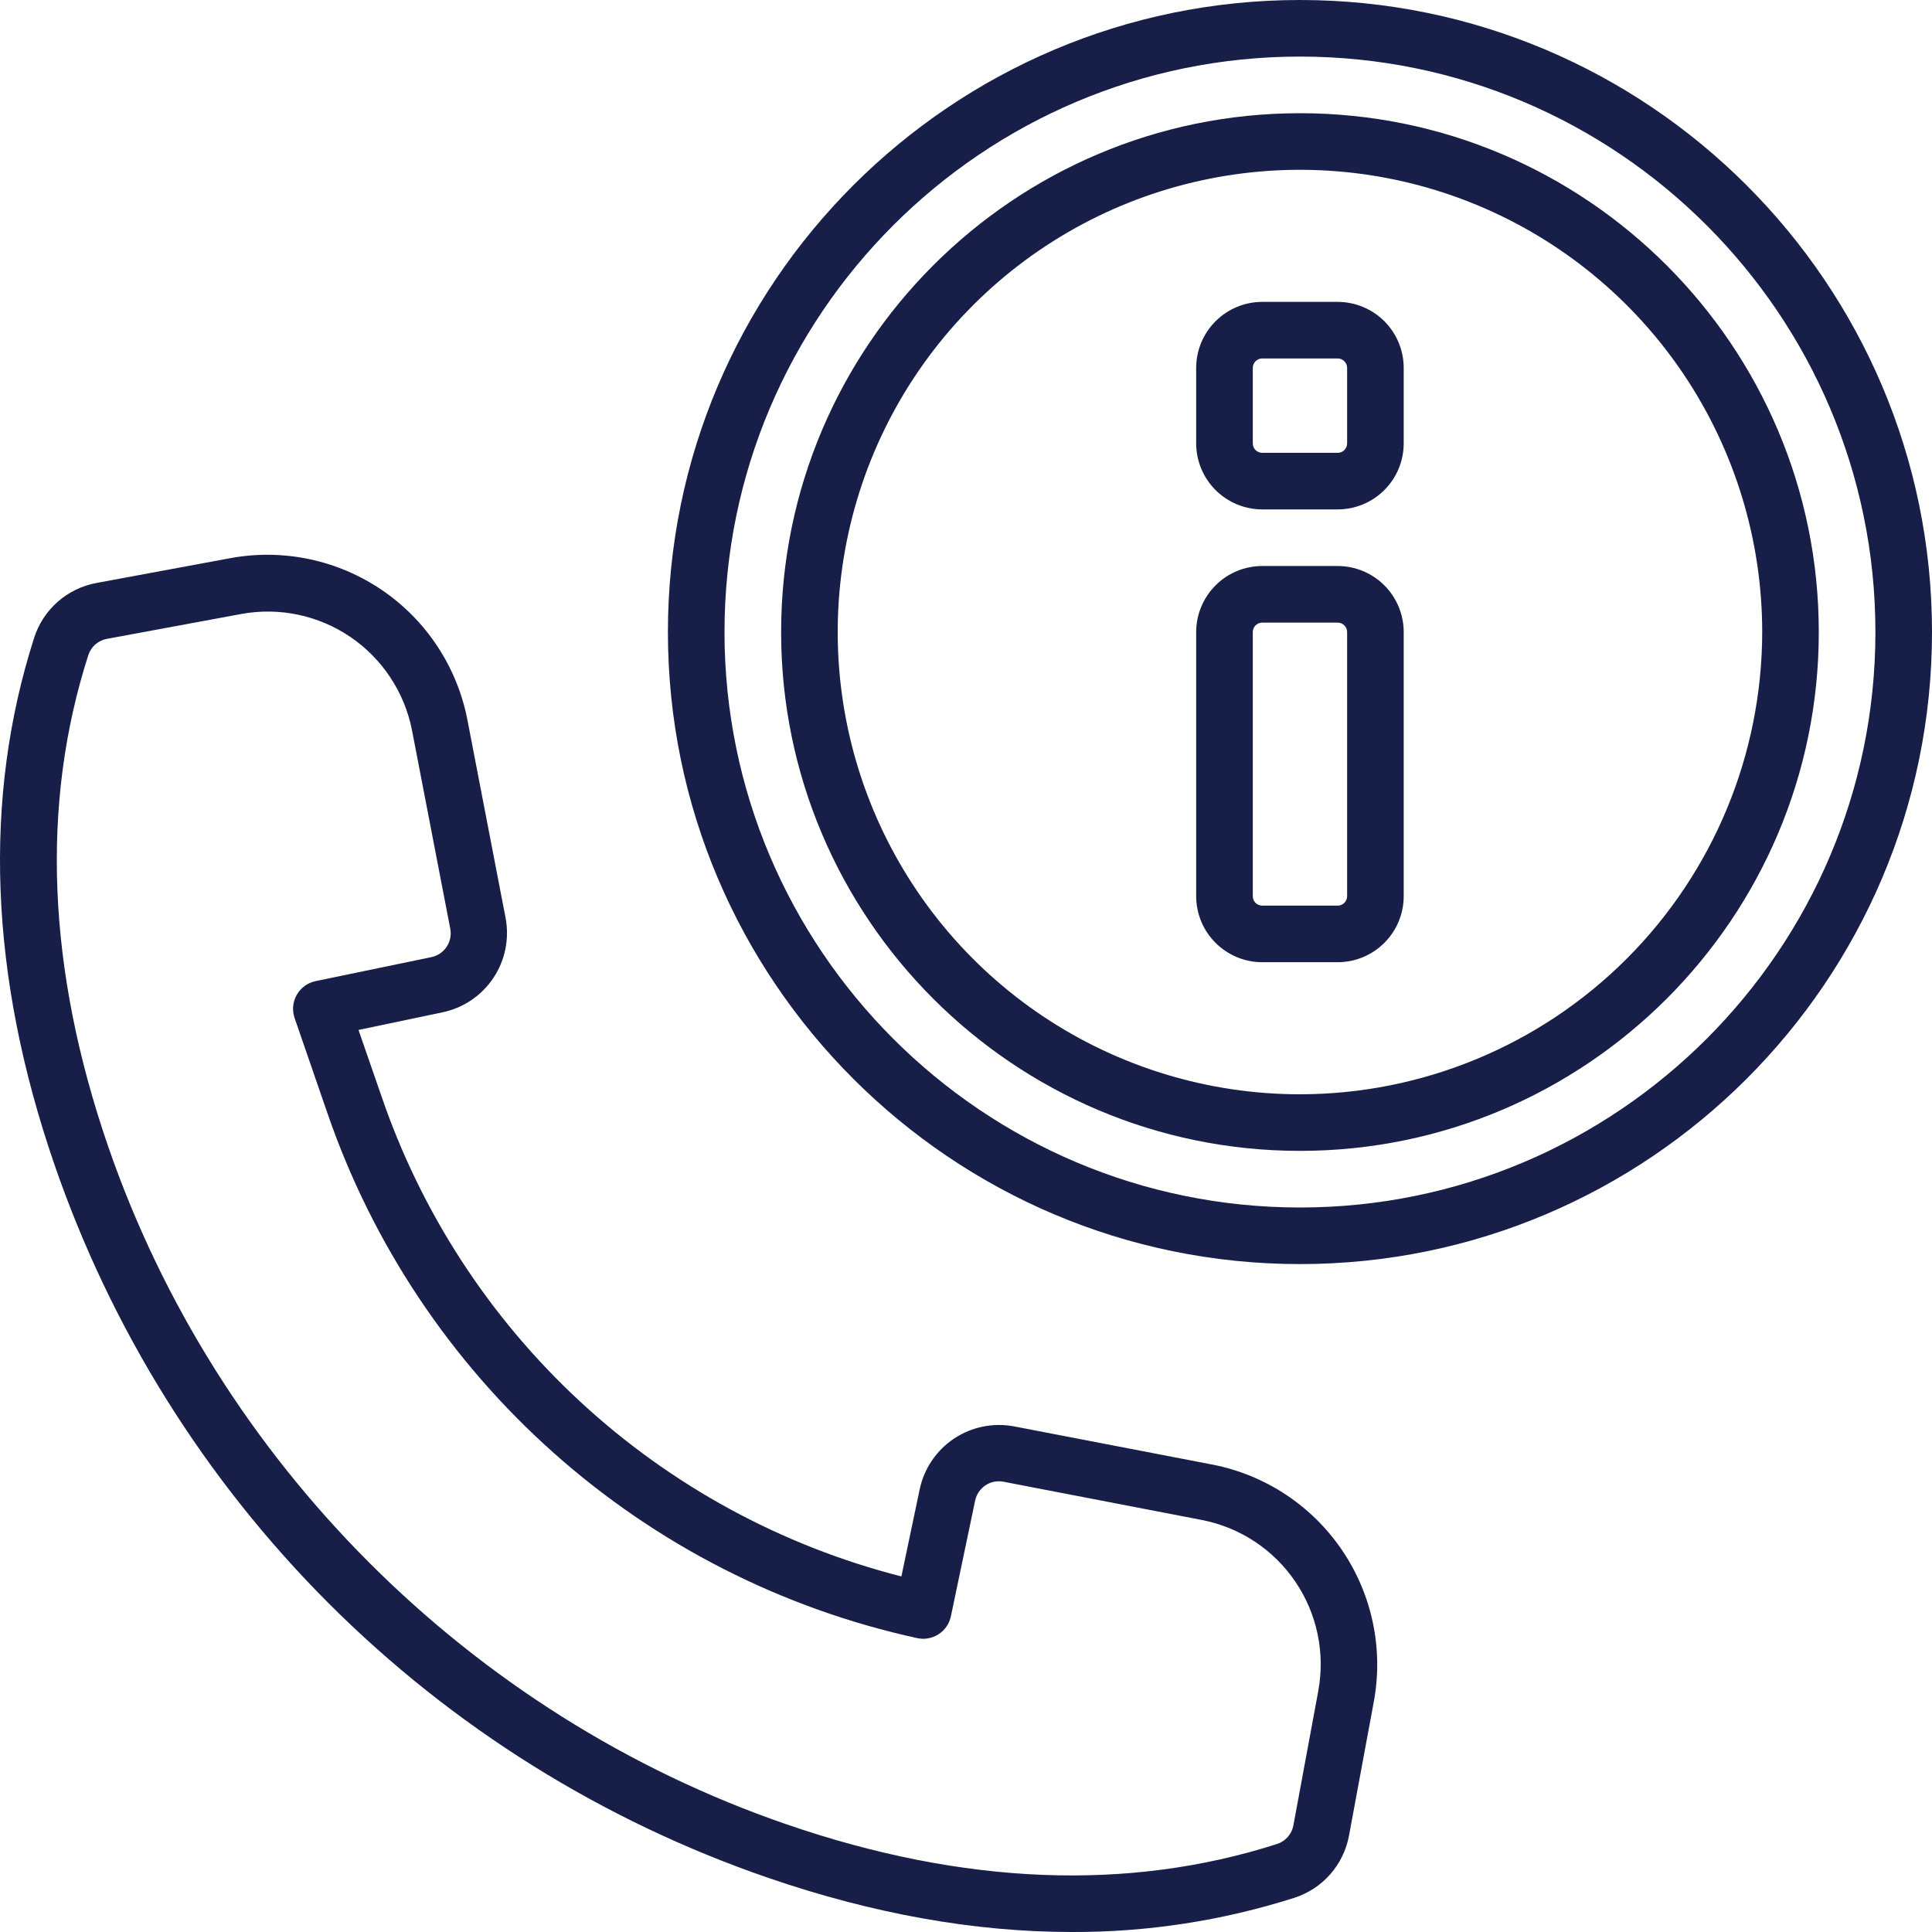
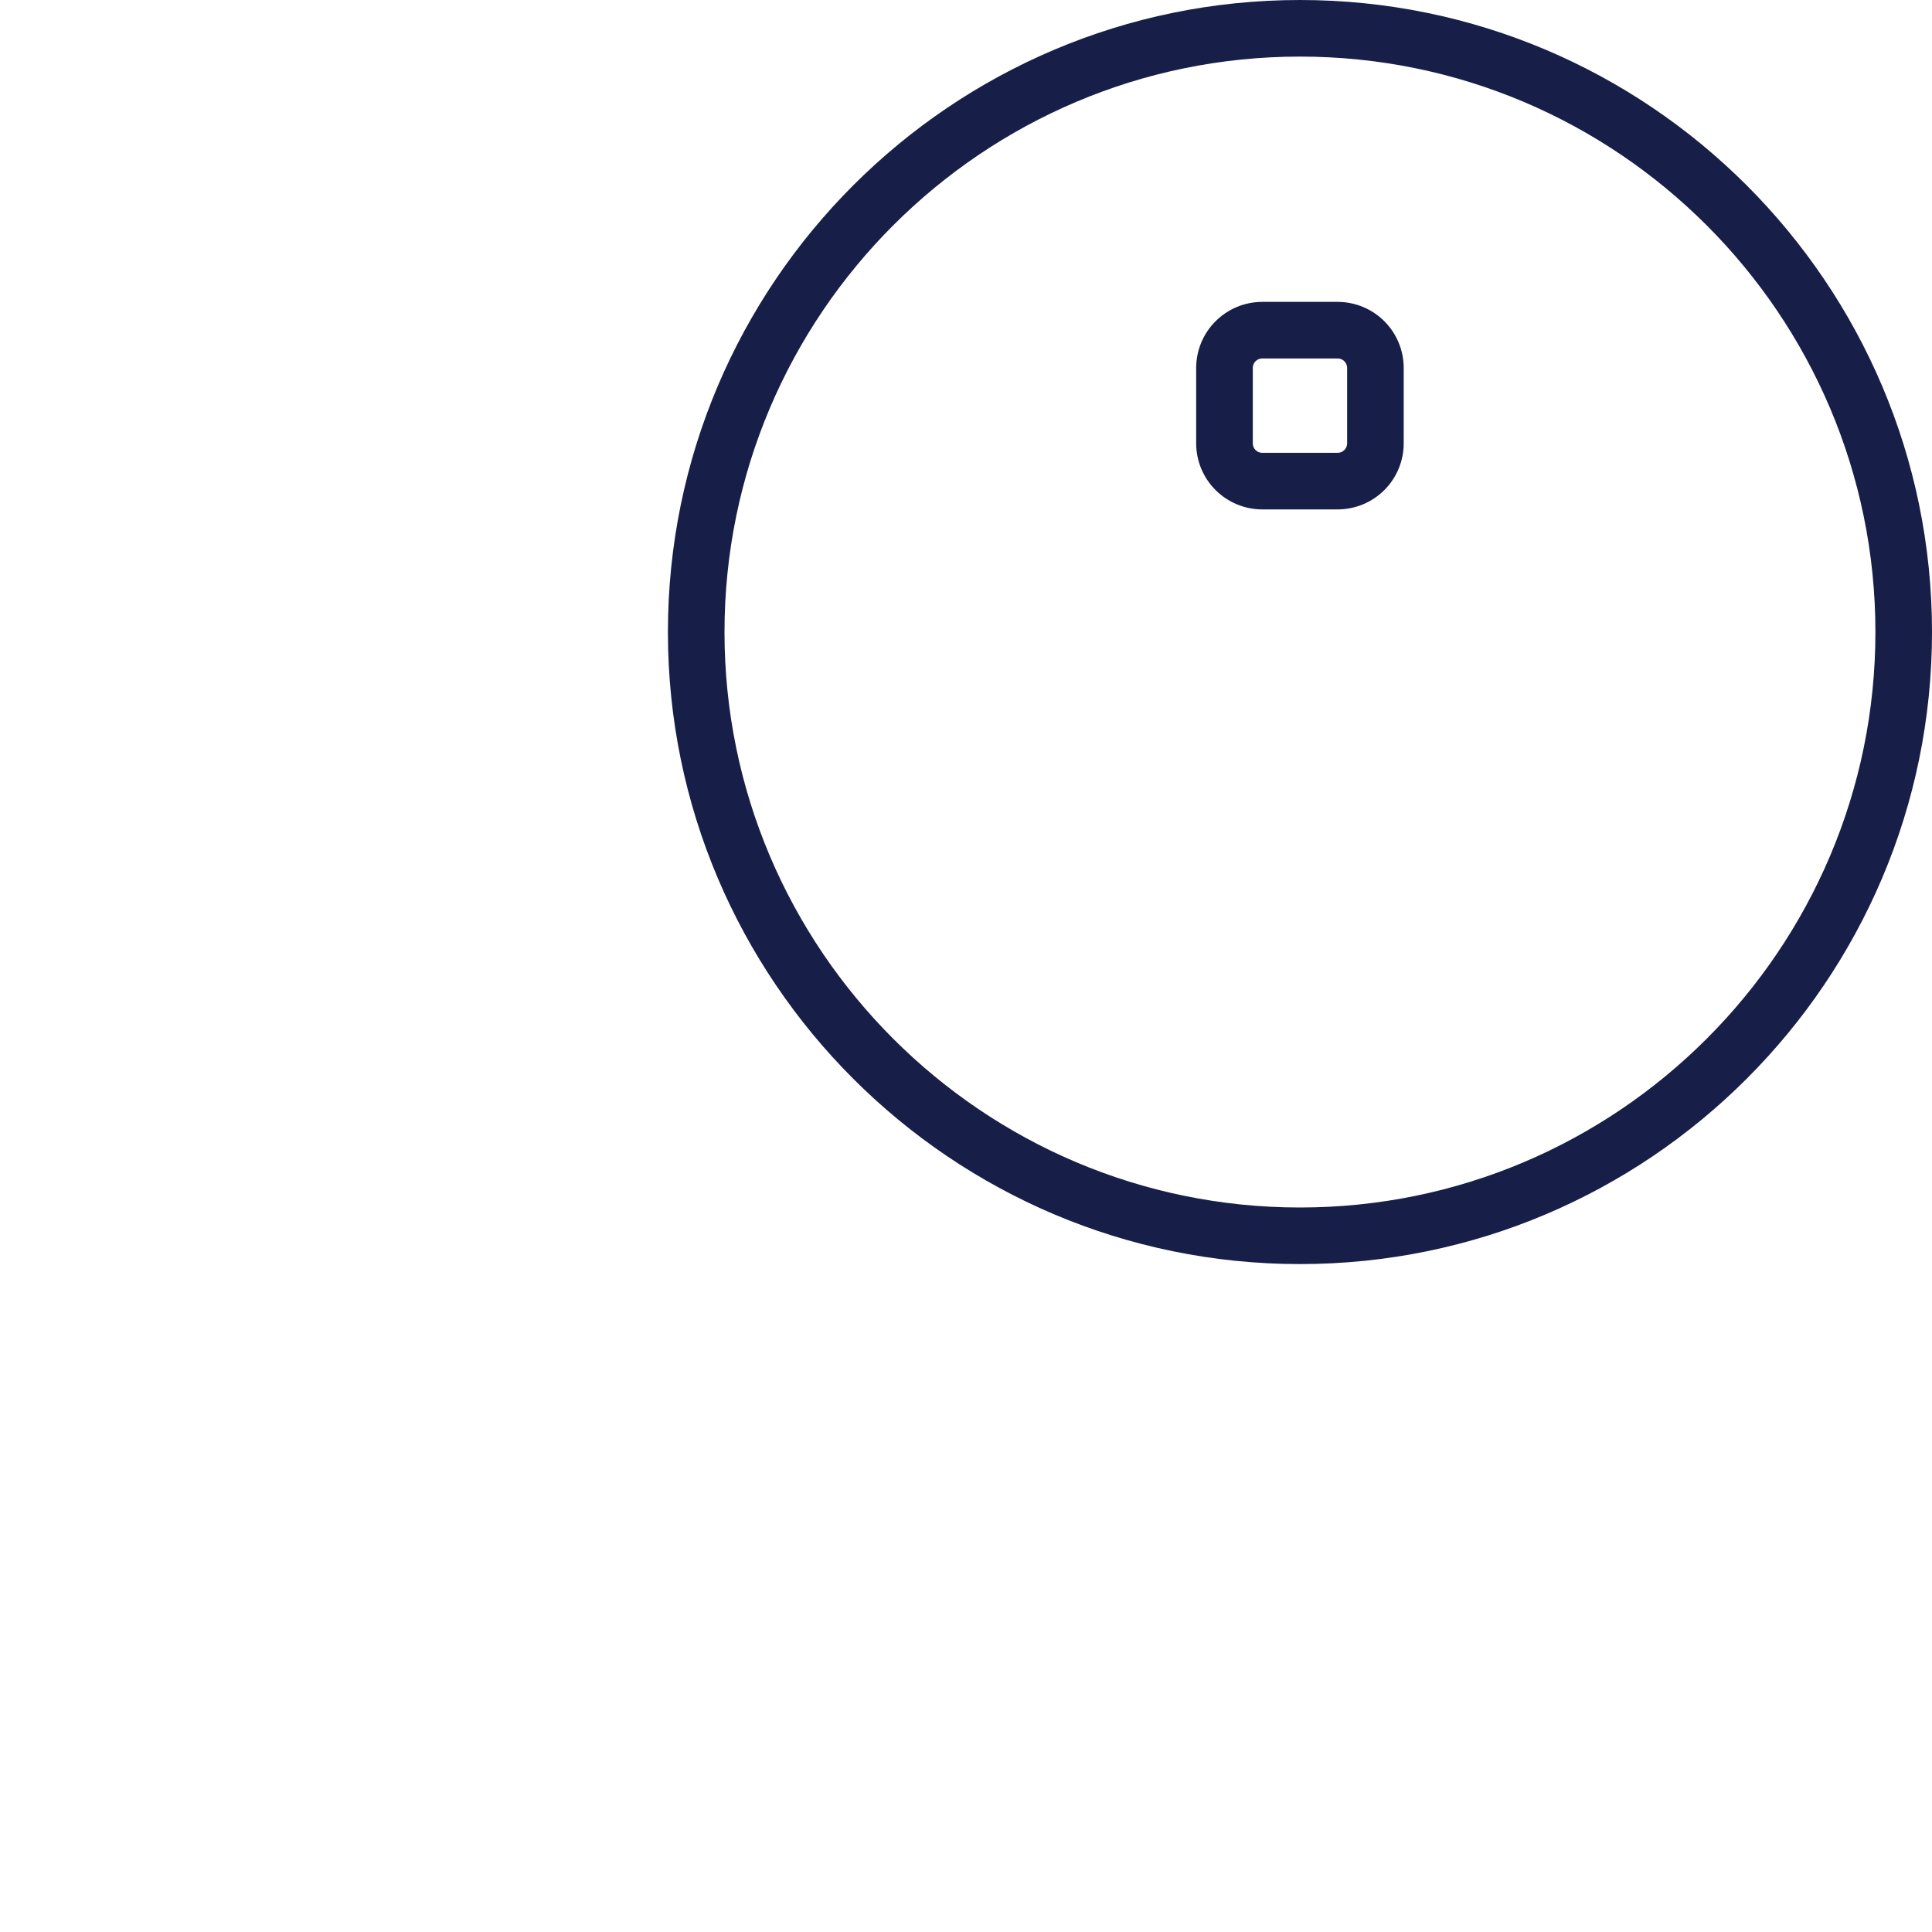
<svg xmlns="http://www.w3.org/2000/svg" width="52" height="52" viewBox="0 0 52 52" fill="none">
-   <path d="M32.646 39.422L27.293 38.391C26.733 38.286 26.154 38.404 25.679 38.719C25.205 39.035 24.873 39.524 24.754 40.082L24.261 42.43C21.034 41.606 18.064 39.99 15.619 37.728C13.174 35.467 11.331 32.631 10.258 29.478L9.649 27.721L11.918 27.245C12.475 27.127 12.964 26.795 13.28 26.32C13.596 25.846 13.714 25.267 13.608 24.706L12.576 19.353C12.296 17.94 11.472 16.693 10.281 15.882C9.089 15.072 7.627 14.762 6.21 15.021L2.595 15.691C2.209 15.762 1.849 15.937 1.554 16.196C1.259 16.456 1.04 16.79 0.92 17.164C-0.467 21.49 -0.285 26.257 1.461 31.332C2.993 35.783 5.519 39.826 8.847 43.154C12.175 46.482 16.218 49.008 20.669 50.54C23.5 51.513 26.233 52 28.844 52C30.877 52.008 32.899 51.697 34.836 51.08C35.21 50.96 35.545 50.741 35.804 50.446C36.063 50.151 36.238 49.791 36.309 49.404L36.978 45.791C37.238 44.373 36.929 42.91 36.118 41.718C35.308 40.526 34.06 39.701 32.646 39.422ZM35.481 45.516L34.812 49.129C34.791 49.245 34.739 49.352 34.661 49.441C34.584 49.529 34.484 49.595 34.372 49.631C30.366 50.916 25.922 50.738 21.169 49.102C12.659 46.175 5.833 39.352 2.905 30.838C1.269 26.081 1.091 21.636 2.376 17.635C2.412 17.523 2.477 17.423 2.566 17.345C2.654 17.268 2.762 17.216 2.877 17.195L6.491 16.526C7.514 16.337 8.57 16.559 9.431 17.144C10.291 17.729 10.886 18.629 11.088 19.65L12.12 25.002C12.151 25.17 12.115 25.343 12.02 25.485C11.925 25.627 11.779 25.726 11.612 25.761L8.494 26.407C8.388 26.429 8.288 26.473 8.201 26.537C8.114 26.6 8.041 26.682 7.987 26.776C7.934 26.87 7.901 26.974 7.891 27.081C7.881 27.189 7.894 27.298 7.929 27.4L8.817 29.973C10.029 33.49 12.126 36.635 14.905 39.107C17.683 41.58 21.051 43.296 24.685 44.09C24.783 44.112 24.885 44.114 24.983 44.096C25.082 44.078 25.177 44.041 25.261 43.986C25.346 43.932 25.419 43.861 25.475 43.778C25.532 43.695 25.572 43.602 25.593 43.504L26.246 40.388C26.281 40.221 26.38 40.074 26.522 39.979C26.663 39.884 26.837 39.849 27.005 39.88L32.357 40.912C33.379 41.113 34.28 41.709 34.864 42.571C35.449 43.432 35.671 44.49 35.481 45.513V45.516Z" fill="#171F49" />
  <path d="M34.989 0C25.608 0 17.977 7.631 17.977 17.012C17.977 26.392 25.608 34.023 34.989 34.023C44.369 34.023 52 26.392 52 17.012C52 7.631 44.369 0 34.989 0ZM34.989 32.5C26.448 32.5 19.5 25.552 19.5 17.012C19.5 8.471 26.448 1.523 34.989 1.523C43.529 1.523 50.477 8.471 50.477 17.012C50.477 25.552 43.529 32.5 34.989 32.5Z" fill="#171F49" />
-   <path d="M34.989 3.047C27.288 3.047 21.024 9.311 21.024 17.012C21.024 24.712 27.288 30.976 34.989 30.976C42.689 30.976 48.953 24.712 48.953 17.012C48.953 9.311 42.689 3.047 34.989 3.047ZM34.989 29.453C32.528 29.453 30.122 28.723 28.076 27.356C26.03 25.989 24.436 24.046 23.494 21.773C22.552 19.499 22.306 16.998 22.786 14.585C23.266 12.171 24.451 9.954 26.191 8.214C27.931 6.474 30.148 5.289 32.561 4.809C34.975 4.329 37.476 4.576 39.75 5.517C42.023 6.459 43.966 8.054 45.333 10.1C46.7 12.146 47.43 14.551 47.43 17.012C47.426 20.31 46.114 23.473 43.782 25.805C41.45 28.138 38.287 29.45 34.989 29.453Z" fill="#171F49" />
-   <path d="M36.004 15.234H33.973C33.501 15.235 33.05 15.422 32.717 15.755C32.383 16.089 32.196 16.541 32.195 17.012V24.121C32.196 24.592 32.383 25.044 32.717 25.377C33.05 25.71 33.501 25.898 33.973 25.898H36.004C36.475 25.898 36.927 25.71 37.26 25.377C37.593 25.044 37.781 24.592 37.781 24.121V17.012C37.781 16.541 37.593 16.089 37.26 15.755C36.927 15.422 36.475 15.235 36.004 15.234ZM36.258 24.121C36.258 24.188 36.231 24.253 36.183 24.301C36.136 24.348 36.071 24.375 36.004 24.375H33.973C33.905 24.375 33.841 24.348 33.793 24.301C33.745 24.253 33.719 24.188 33.719 24.121V17.012C33.719 16.944 33.745 16.88 33.793 16.832C33.841 16.785 33.905 16.758 33.973 16.758H36.004C36.071 16.758 36.136 16.785 36.183 16.832C36.231 16.88 36.258 16.944 36.258 17.012V24.121Z" fill="#171F49" />
  <path d="M36.004 8.125H33.973C33.501 8.126 33.05 8.313 32.717 8.646C32.383 8.979 32.196 9.431 32.195 9.902V11.934C32.196 12.405 32.383 12.857 32.717 13.19C33.05 13.523 33.501 13.71 33.973 13.711H36.004C36.475 13.71 36.927 13.523 37.26 13.19C37.593 12.857 37.781 12.405 37.781 11.934V9.902C37.781 9.431 37.593 8.979 37.26 8.646C36.927 8.313 36.475 8.126 36.004 8.125ZM36.258 11.934C36.258 12.001 36.231 12.066 36.183 12.113C36.136 12.161 36.071 12.188 36.004 12.188H33.973C33.905 12.188 33.841 12.161 33.793 12.113C33.745 12.066 33.719 12.001 33.719 11.934V9.902C33.719 9.835 33.745 9.77 33.793 9.723C33.841 9.675 33.905 9.648 33.973 9.648H36.004C36.071 9.648 36.136 9.675 36.183 9.723C36.231 9.77 36.258 9.835 36.258 9.902V11.934Z" fill="#171F49" />
</svg>